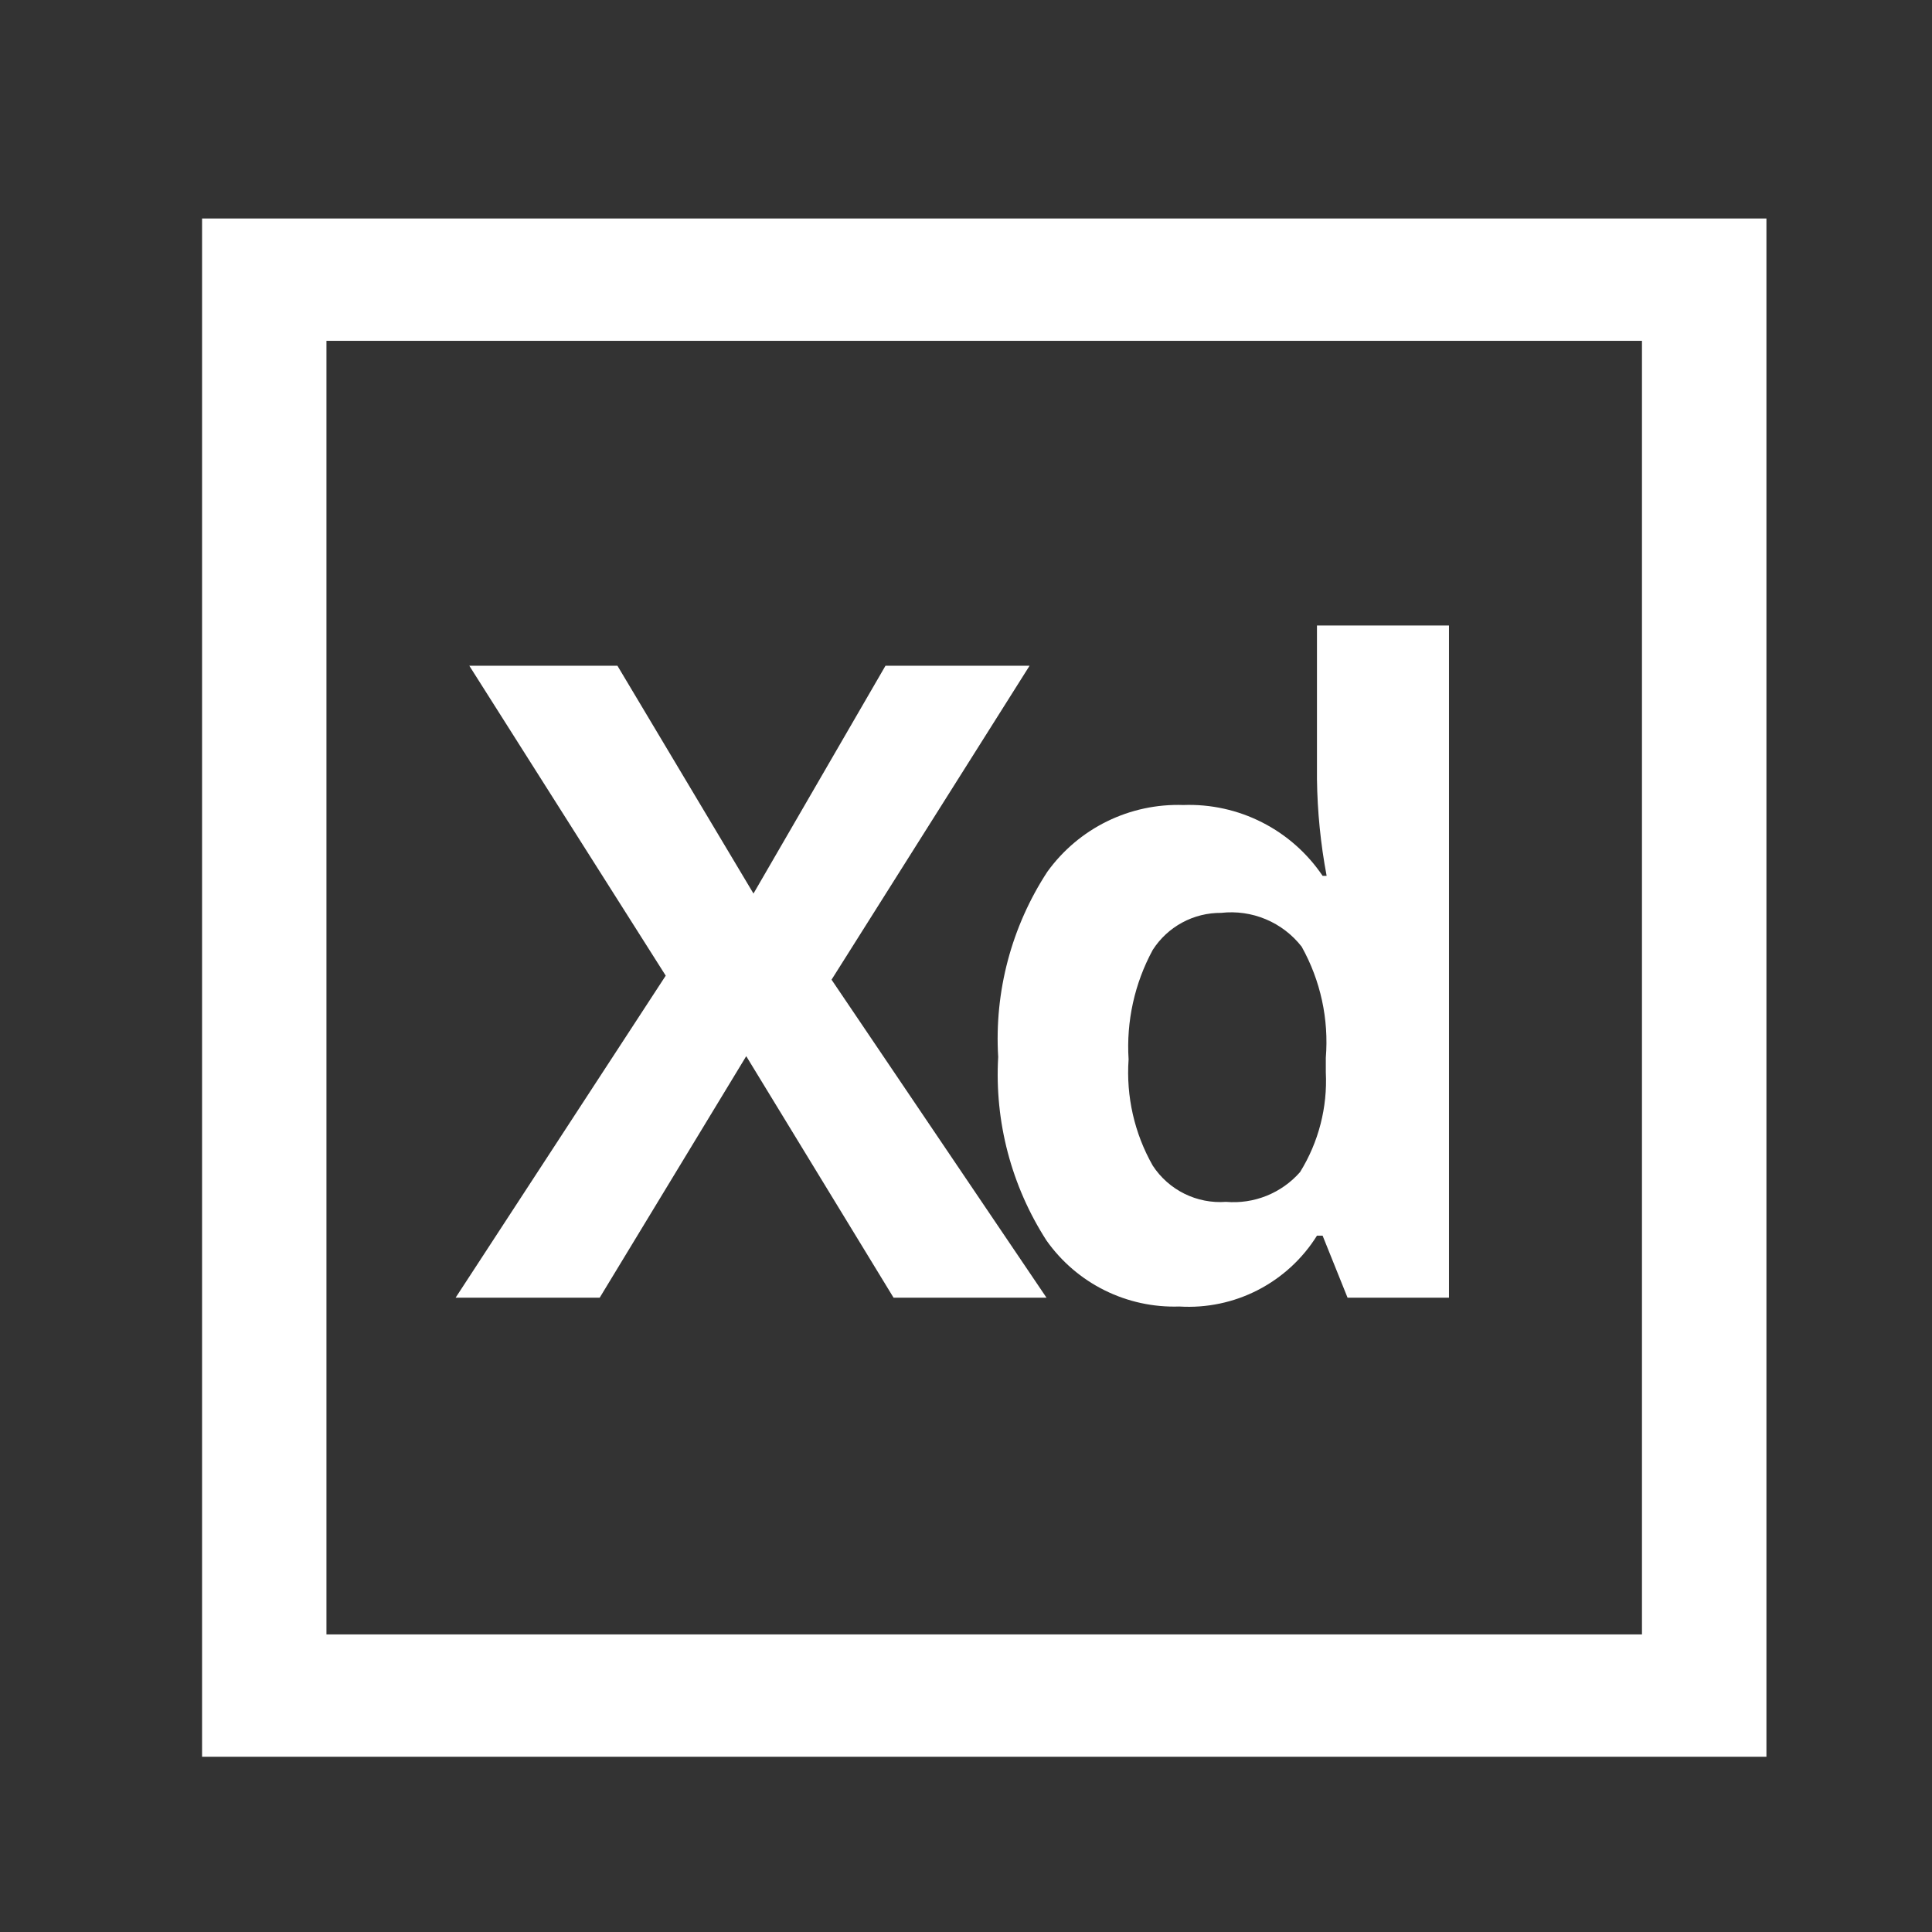
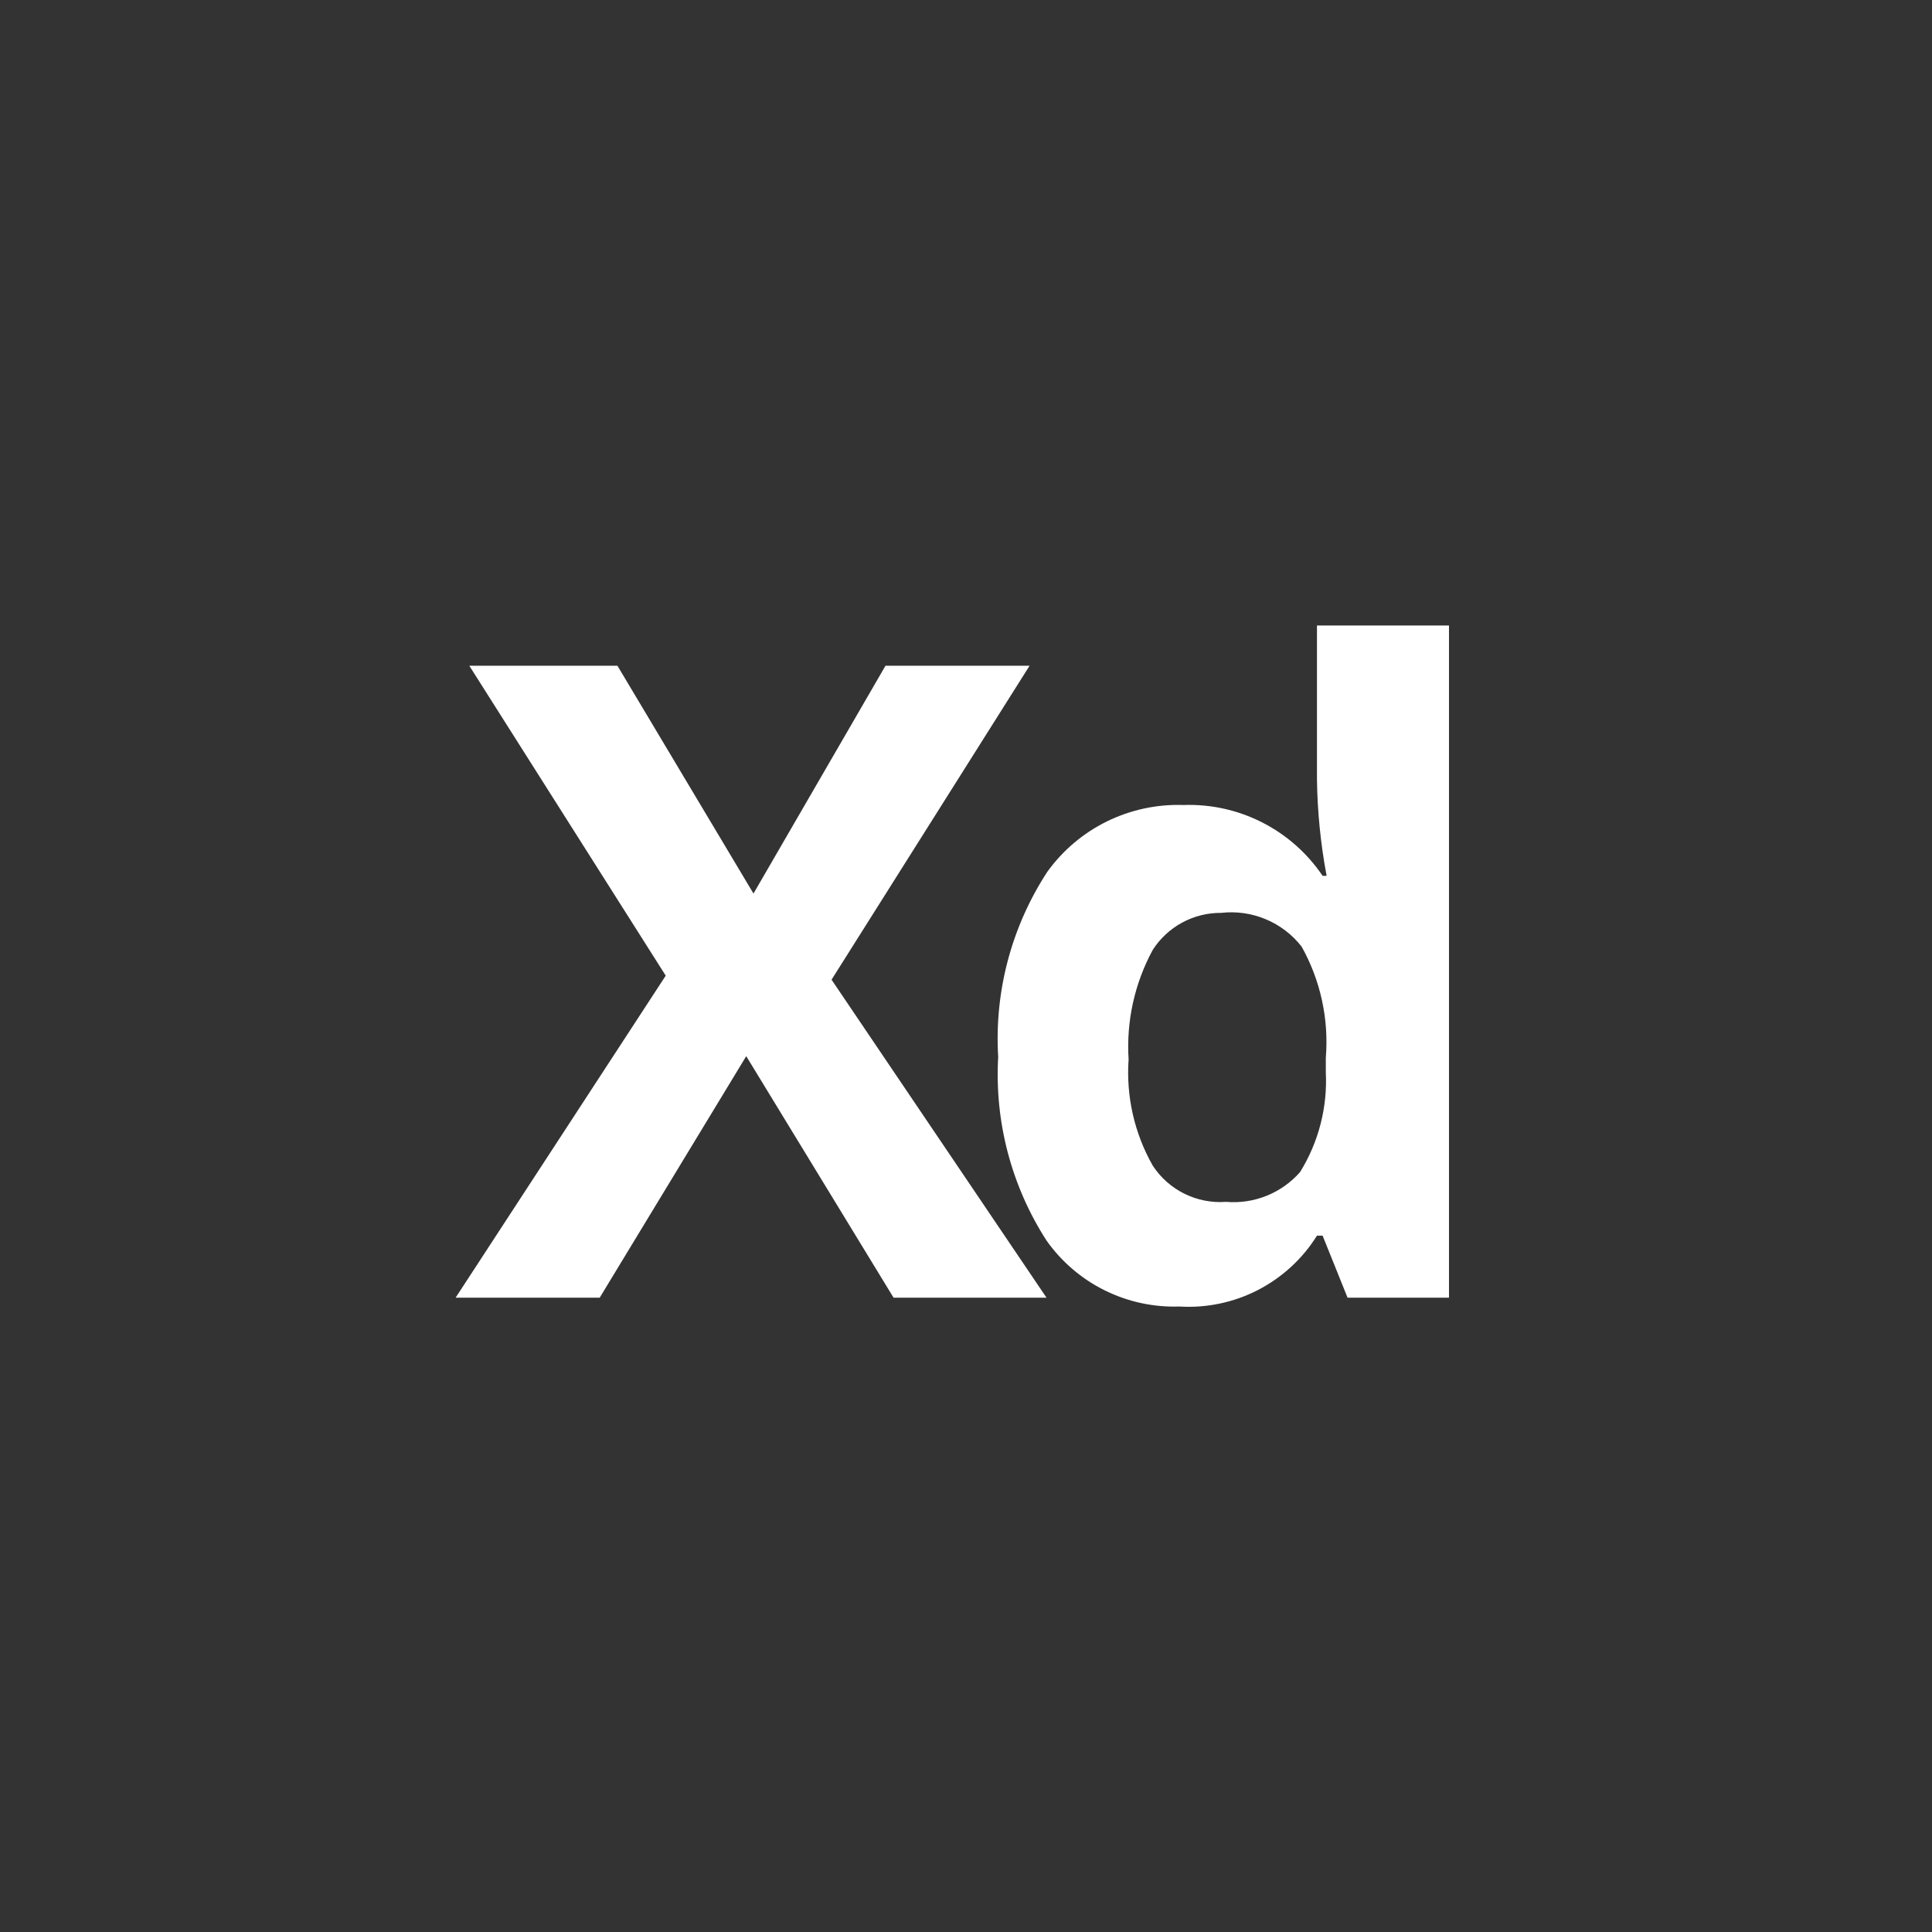
<svg xmlns="http://www.w3.org/2000/svg" width="100" height="100" viewBox="0 0 100 100" fill="none">
  <rect x="0" y="0" width="100" height="100" fill="#333333" stroke="none" />
-   <path d="M10.459 11.309V90.929H91.43V11.309H10.459ZM84.988 84.597H16.897V17.641H84.988V84.597Z" fill="white" />
  <path d="M54.166 67.167H46.25L38.625 54.667L31.041 67.167H23.583L34.458 50.5L24.291 34.458H31.958L39 46.25L45.833 34.458H53.291L43.041 50.708L54.166 67.167Z" fill="white" />
  <path d="M61.041 67.625C59.702 67.67 58.372 67.381 57.172 66.785C55.972 66.189 54.939 65.303 54.166 64.208C52.349 61.386 51.474 58.06 51.666 54.708C51.463 51.324 52.354 47.964 54.208 45.125C55.008 44.015 56.068 43.118 57.296 42.515C58.524 41.912 59.882 41.621 61.249 41.667C62.663 41.616 64.067 41.925 65.328 42.567C66.589 43.208 67.666 44.16 68.458 45.333H68.666C68.355 43.684 68.188 42.011 68.166 40.333V32.375H74.999V67.167H69.749L68.458 63.958H68.166C67.419 65.154 66.362 66.126 65.108 66.772C63.854 67.417 62.449 67.712 61.041 67.625ZM63.458 62.208C64.173 62.269 64.892 62.162 65.558 61.894C66.224 61.626 66.817 61.206 67.291 60.667C68.25 59.12 68.715 57.318 68.624 55.5V54.75C68.786 52.752 68.351 50.751 67.374 49C66.888 48.376 66.249 47.888 65.519 47.581C64.79 47.275 63.994 47.161 63.208 47.25C62.504 47.244 61.809 47.417 61.19 47.752C60.571 48.087 60.046 48.574 59.666 49.167C58.725 50.901 58.292 52.864 58.416 54.833C58.282 56.75 58.717 58.663 59.666 60.333C60.073 60.956 60.64 61.458 61.306 61.788C61.973 62.117 62.716 62.263 63.458 62.208Z" fill="white" />
</svg>